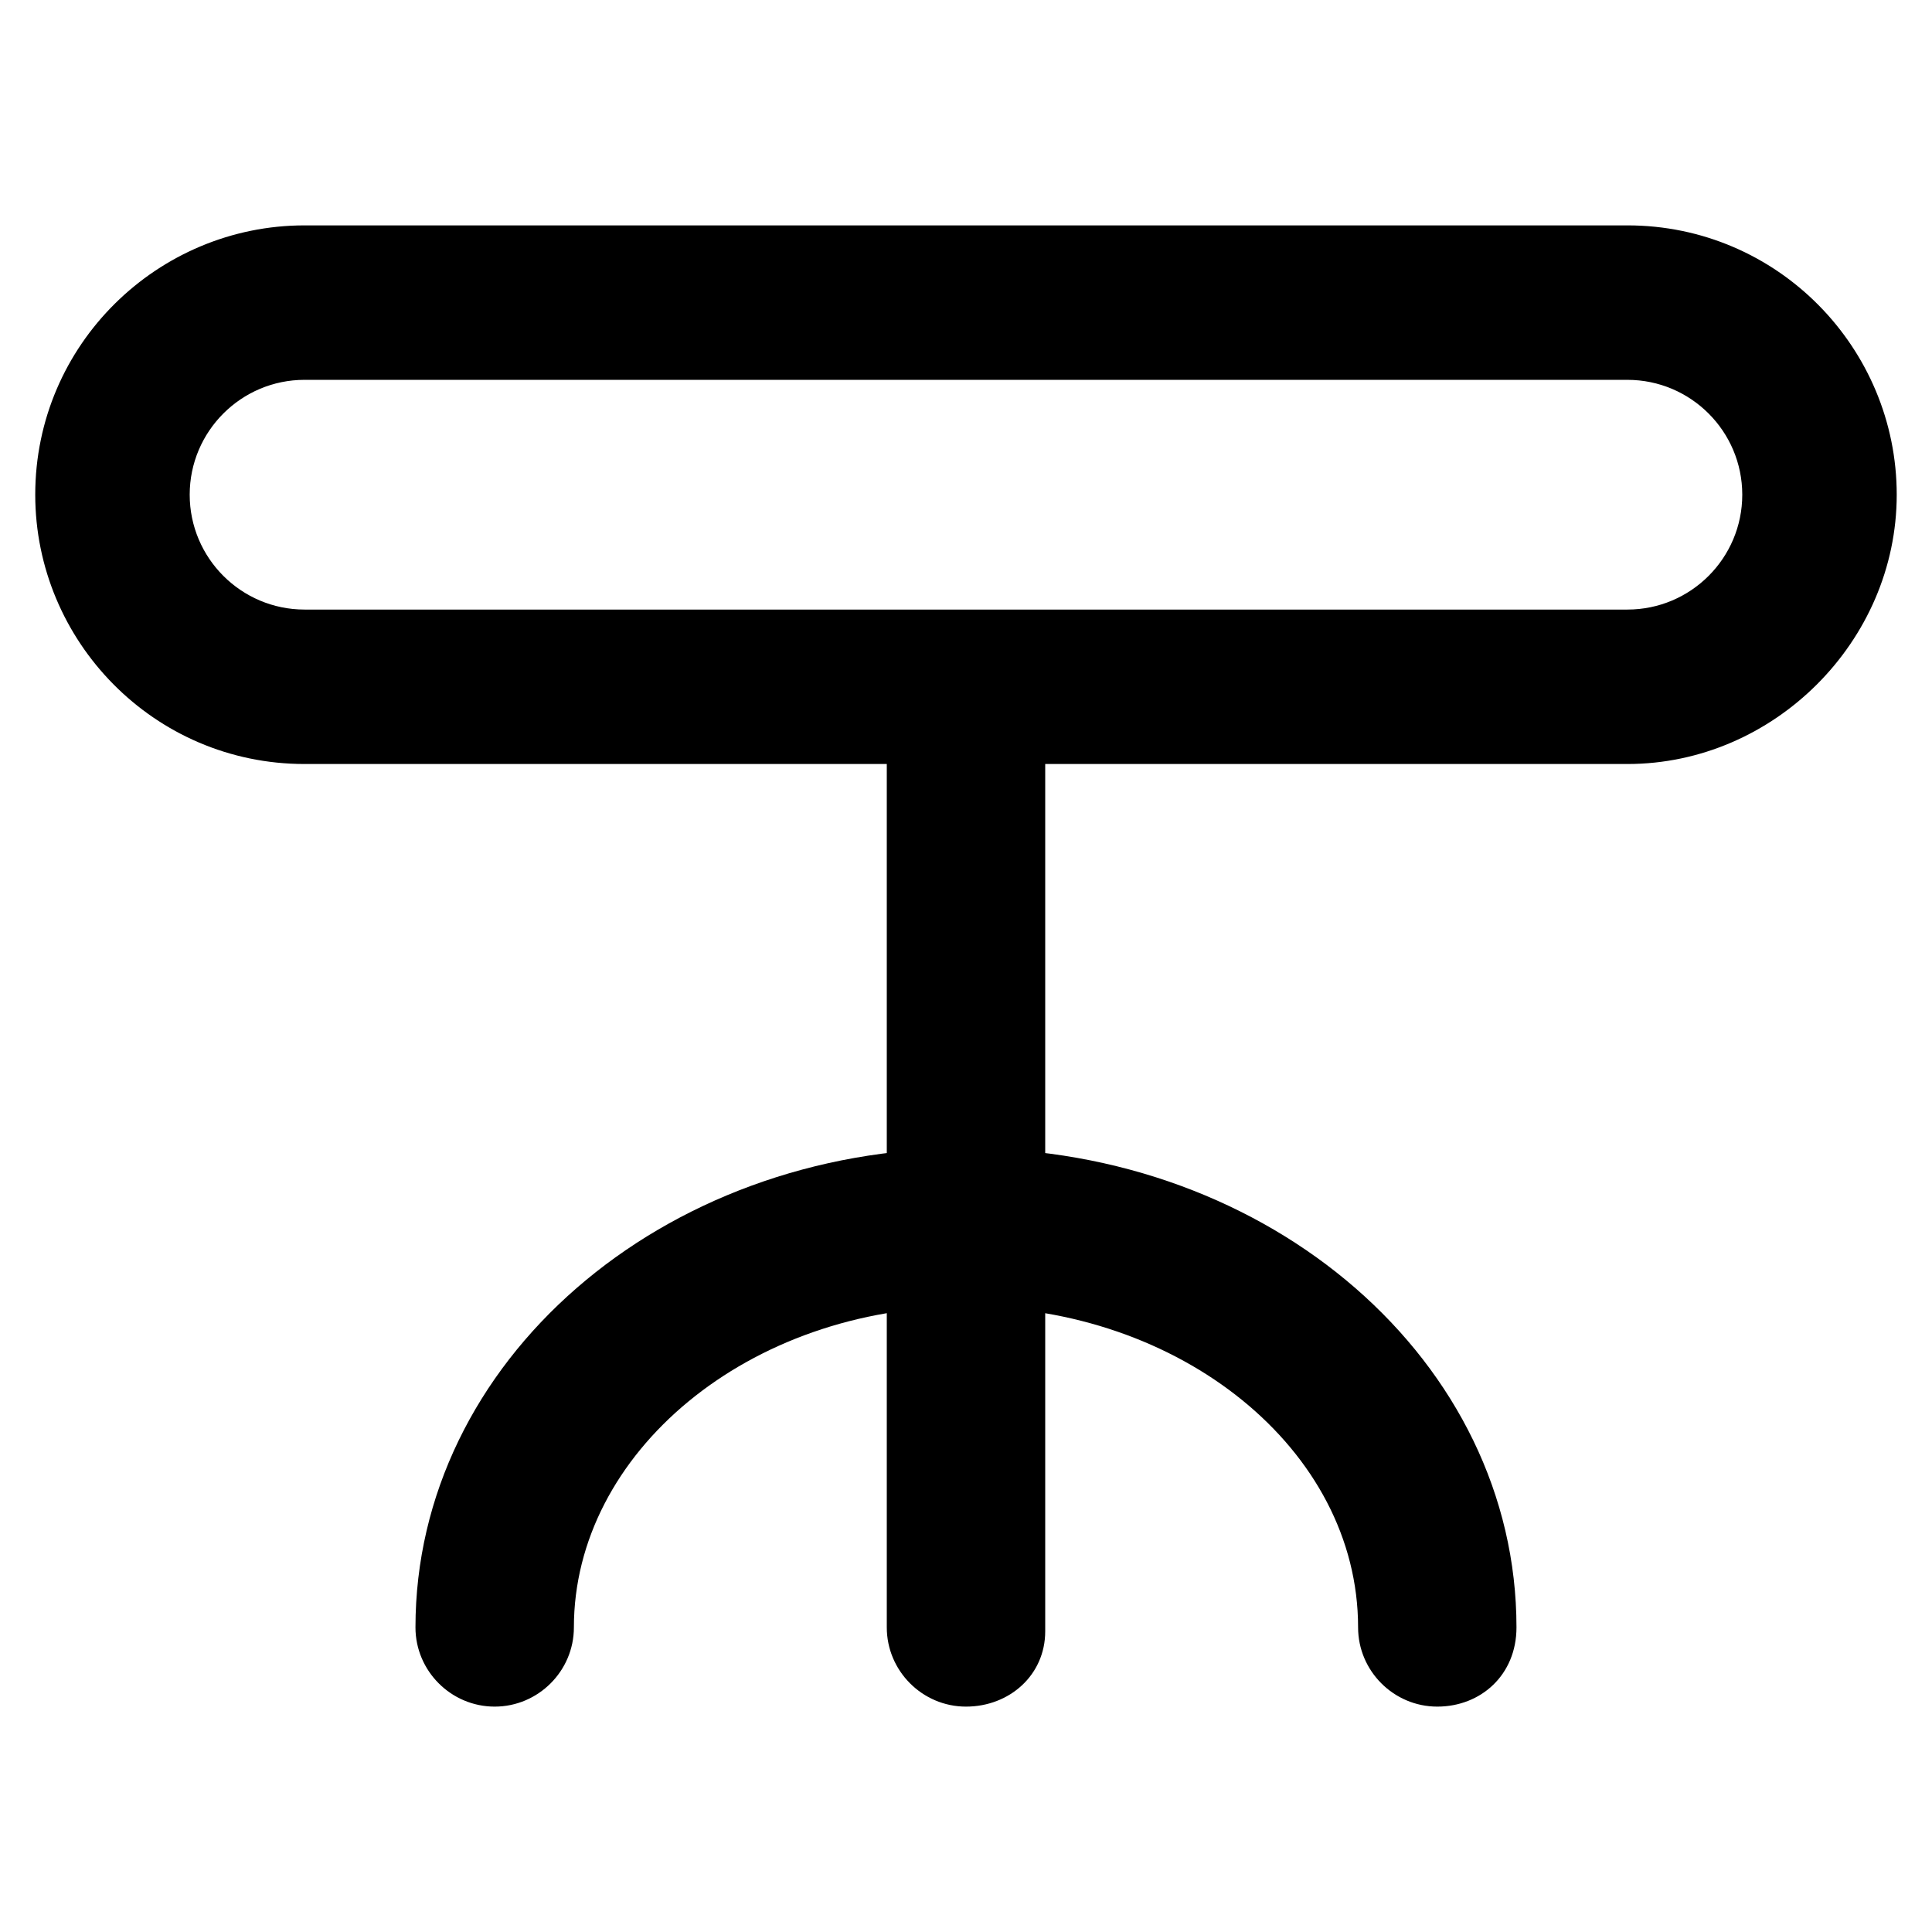
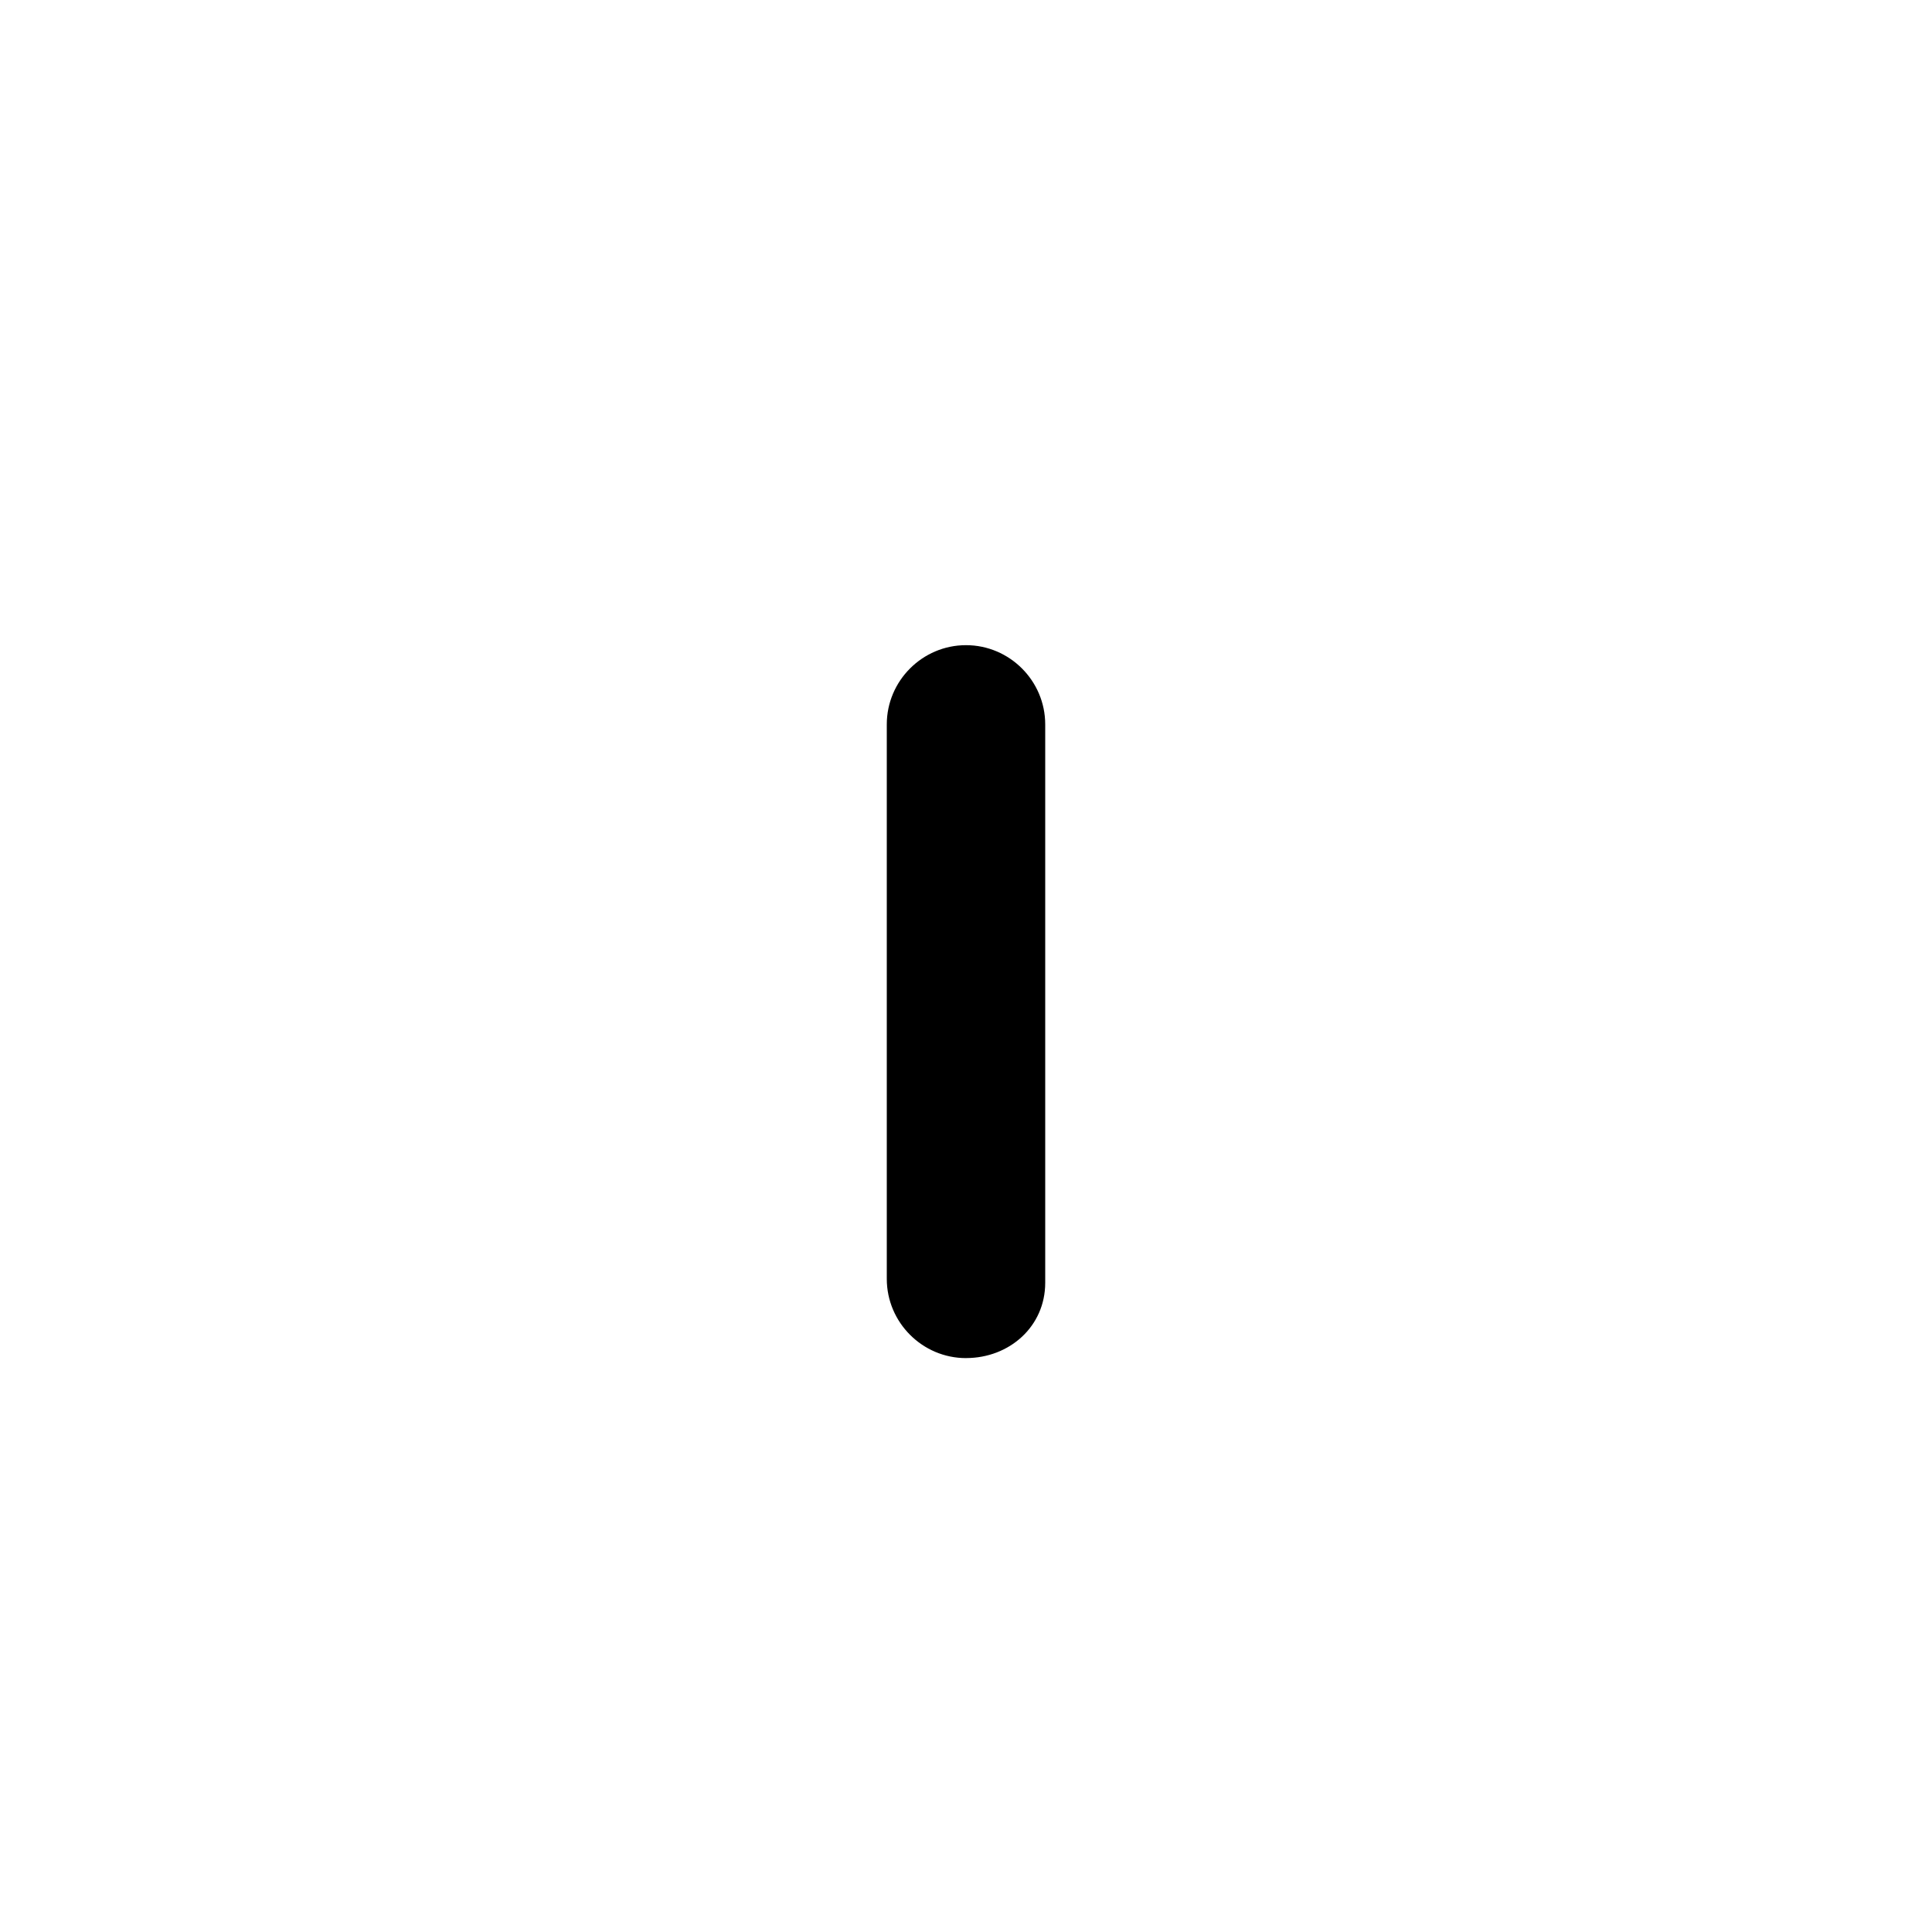
<svg xmlns="http://www.w3.org/2000/svg" fill="#000000" width="800px" height="800px" version="1.1" viewBox="144 144 512 512">
  <g>
-     <path d="m575.28 346.47h-350.57c-39.887 0-71.371-32.539-71.371-71.371 0-39.887 32.539-71.371 71.371-71.371h350.57c39.887 0 71.371 32.539 71.371 71.371 0.004 38.832-32.535 71.371-71.371 71.371zm-350.57-101.81c-16.793 0-30.438 13.645-30.438 30.438 0 16.797 13.645 30.441 30.438 30.441h350.57c16.793 0 30.438-13.645 30.438-30.438 0-16.793-13.645-30.438-30.438-30.438z" />
    <path d="m400 503.91c-11.547 0-20.992-9.445-20.992-20.992v-146.95c0-11.547 9.445-20.992 20.992-20.992s20.992 9.445 20.992 20.992v147.99c0 11.547-9.449 19.945-20.992 19.945z" />
-     <path d="m524.9 596.27c-11.547 0-20.992-9.445-20.992-20.992 0-47.23-47.23-85.02-103.91-85.02-57.727 0-103.91 38.836-103.91 85.02 0 11.547-9.445 20.992-20.992 20.992s-20.992-9.445-20.992-20.992c0-70.324 65.074-127 145.89-127s145.89 56.68 145.89 127c0 12.598-9.449 20.992-20.992 20.992z" />
-     <path d="m400 596.27c-11.547 0-20.992-9.445-20.992-20.992v-91.316c0-11.547 9.445-20.992 20.992-20.992s20.992 9.445 20.992 20.992v92.363c0 11.551-9.449 19.945-20.992 19.945z" />
  </g>
</svg>